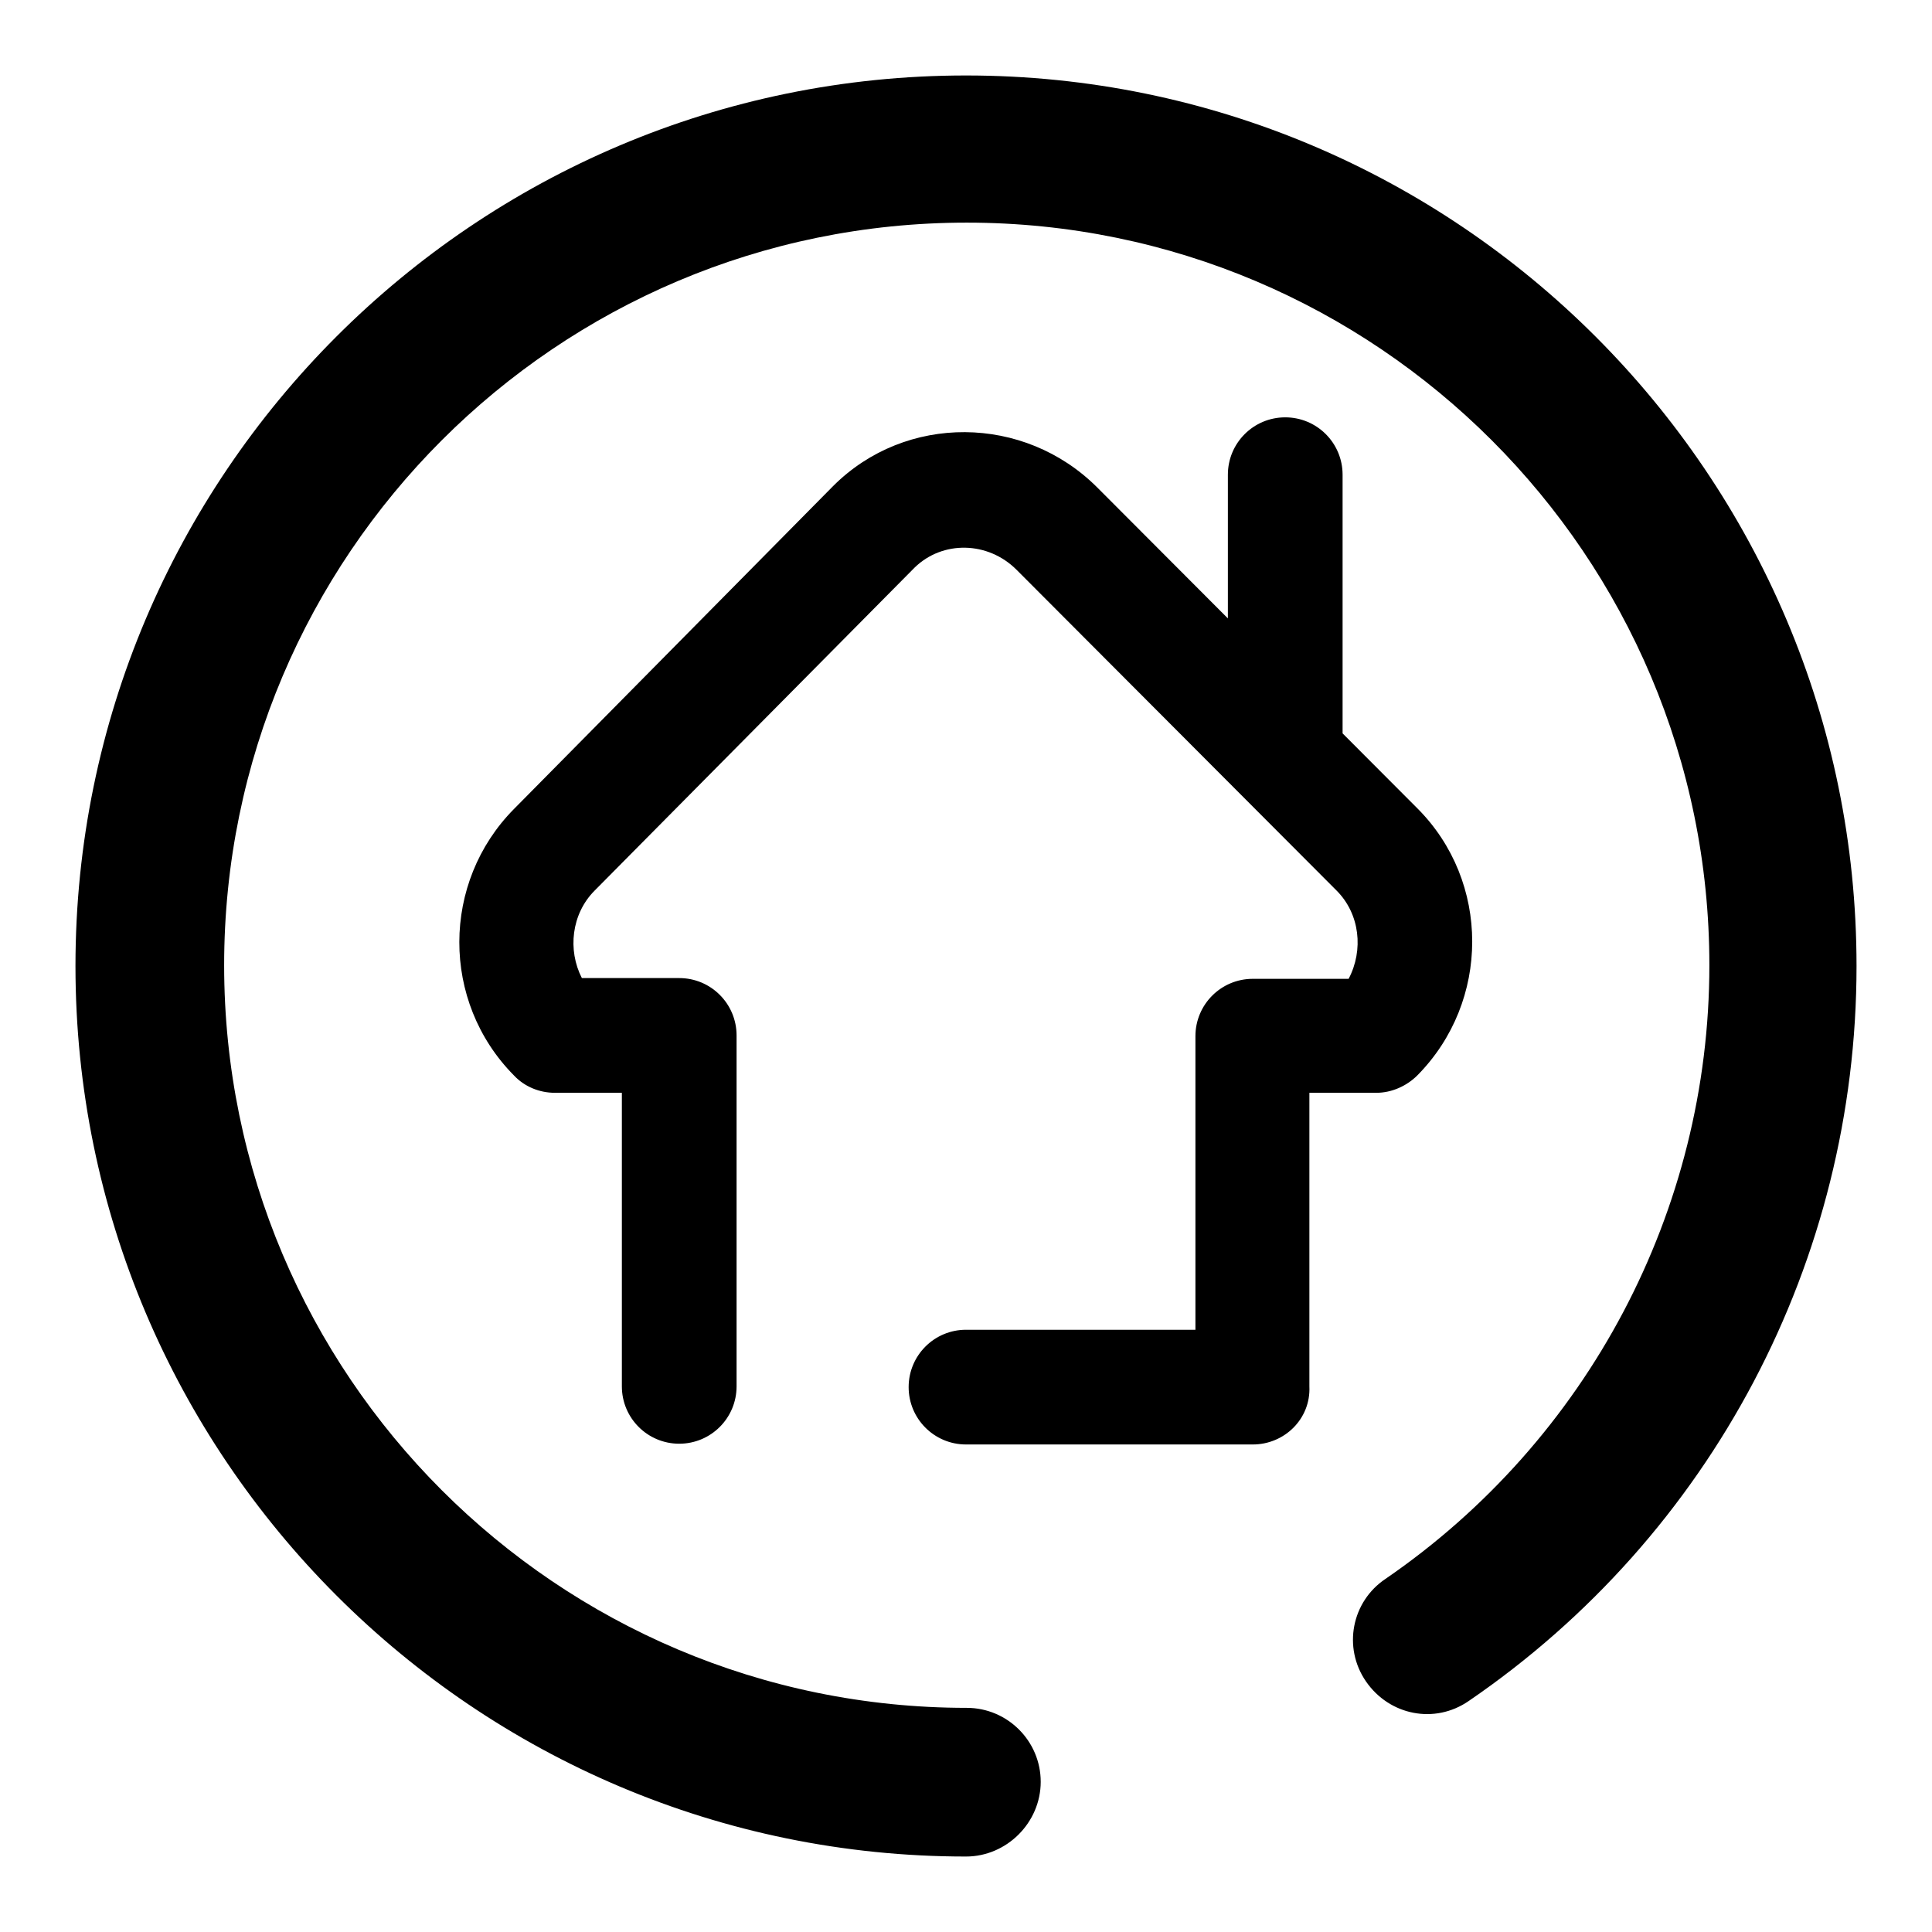
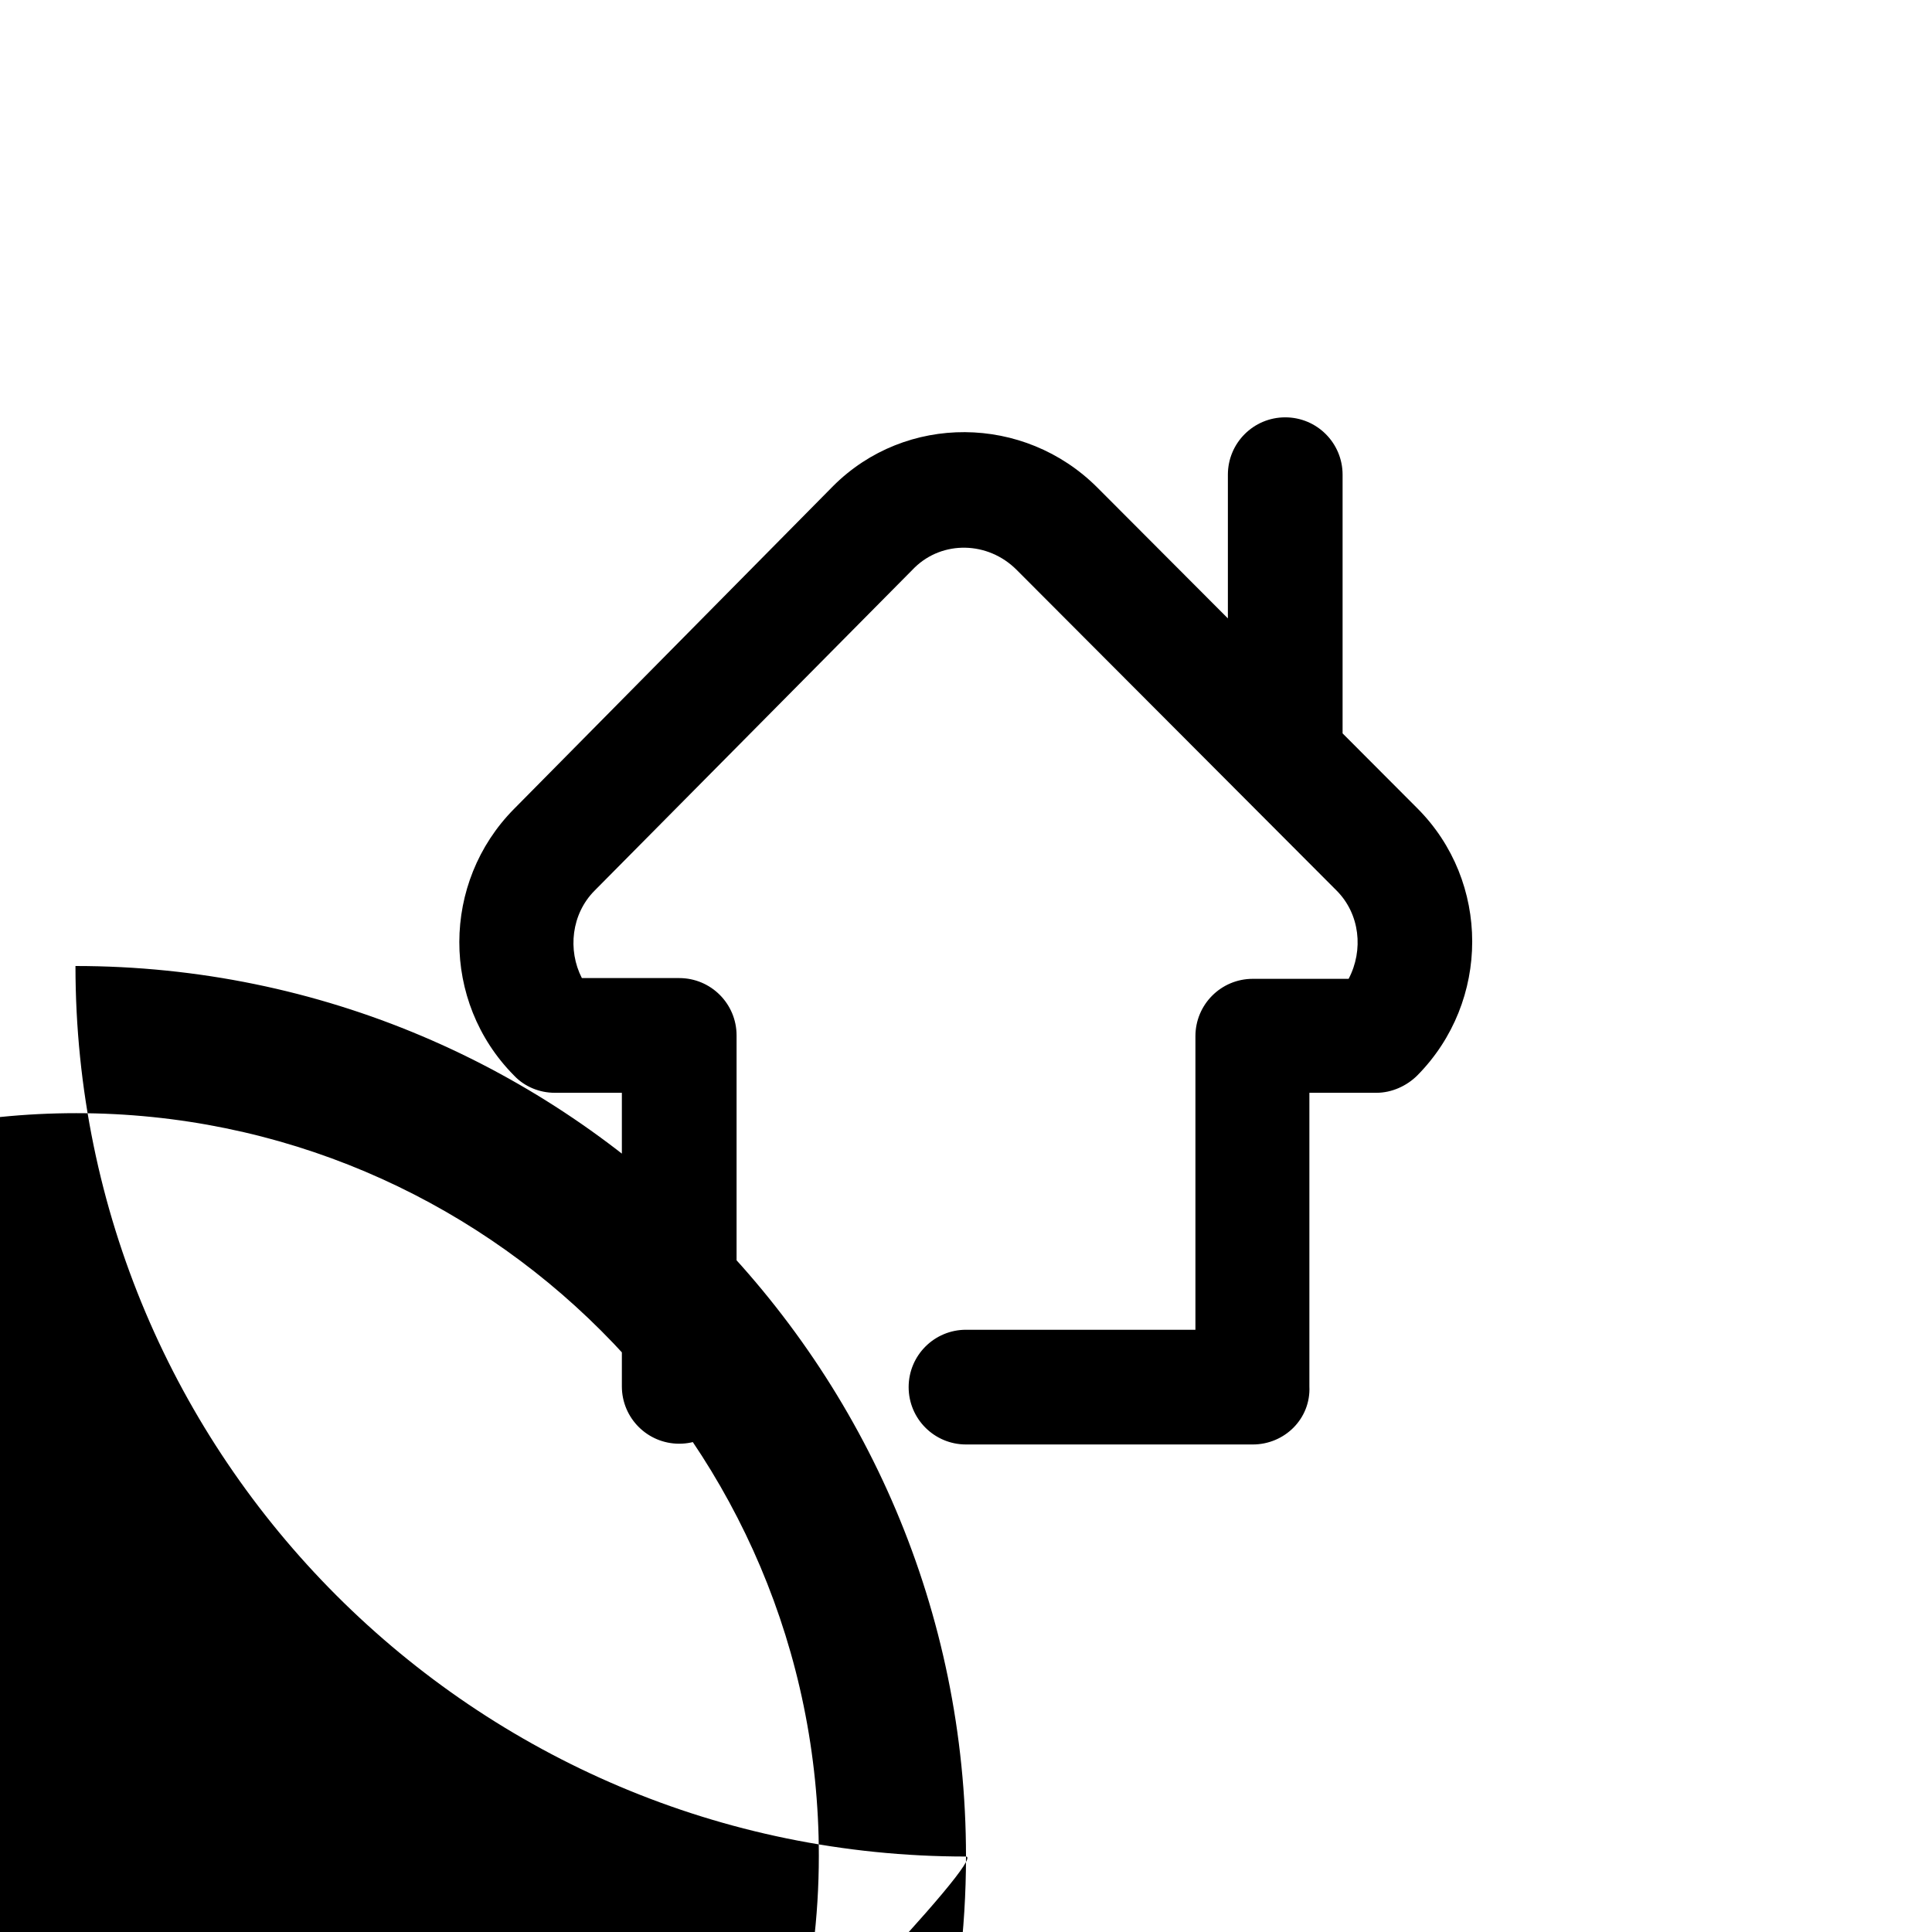
<svg xmlns="http://www.w3.org/2000/svg" version="1.1" x="0px" y="0px" viewBox="0 0 256 256" enable-background="new 0 0 256 256" xml:space="preserve">
  <g>
    <g>
-       <path fill="#000000" d="M128,246c-65.1,0-118-52.9-118-118C10,62.9,62.9,10,128,10c65.1,0,118,52.9,118,118c0,39-19.2,75.4-51.4,97.4c-4.5,3.1-10.5,1.9-13.6-2.6c-3.1-4.5-1.9-10.6,2.6-13.6c26.8-18.4,42.9-48.8,42.9-81.3c0-54.3-44.1-98.4-98.4-98.4c-54.3,0-98.4,44.1-98.4,98.4s44.1,98.4,98.4,98.4c5.4,0,9.8,4.4,9.8,9.8S133.4,246,128,246z M166,191.4h-38c-4.2,0-7.6-3.4-7.6-7.6c0-4.2,3.4-7.6,7.6-7.6h30.4v-38.9c0-4.2,3.4-7.6,7.6-7.6h12.7c2-3.8,1.5-8.6-1.6-11.7l-42.4-42.5c-3.8-3.8-9.8-3.9-13.5-0.3l-42.4,42.8c-3.1,3.1-3.6,7.9-1.7,11.6H90c4.2,0,7.6,3.4,7.6,7.6v46.5c0,4.2-3.4,7.6-7.6,7.6c-4.2,0-7.6-3.4-7.6-7.6v-38.9h-8.9c-2,0-4-0.8-5.4-2.3c-9.7-9.8-9.6-25.6,0-35.3l42.3-42.8c9.6-9.6,25.3-9.5,35,0.2l42.4,42.5c9.7,9.7,9.7,25.6,0,35.4c-1.4,1.4-3.4,2.3-5.4,2.3h-8.9v38.9C173.7,188,170.2,191.4,166,191.4z M170.3,107.7c-4.2,0-7.6-3.4-7.6-7.6V62.9c0-4.2,3.4-7.6,7.6-7.6c4.2,0,7.6,3.4,7.6,7.6v37.2C177.9,104.3,174.5,107.7,170.3,107.7z" />
+       <path fill="#000000" d="M128,246c-65.1,0-118-52.9-118-118c65.1,0,118,52.9,118,118c0,39-19.2,75.4-51.4,97.4c-4.5,3.1-10.5,1.9-13.6-2.6c-3.1-4.5-1.9-10.6,2.6-13.6c26.8-18.4,42.9-48.8,42.9-81.3c0-54.3-44.1-98.4-98.4-98.4c-54.3,0-98.4,44.1-98.4,98.4s44.1,98.4,98.4,98.4c5.4,0,9.8,4.4,9.8,9.8S133.4,246,128,246z M166,191.4h-38c-4.2,0-7.6-3.4-7.6-7.6c0-4.2,3.4-7.6,7.6-7.6h30.4v-38.9c0-4.2,3.4-7.6,7.6-7.6h12.7c2-3.8,1.5-8.6-1.6-11.7l-42.4-42.5c-3.8-3.8-9.8-3.9-13.5-0.3l-42.4,42.8c-3.1,3.1-3.6,7.9-1.7,11.6H90c4.2,0,7.6,3.4,7.6,7.6v46.5c0,4.2-3.4,7.6-7.6,7.6c-4.2,0-7.6-3.4-7.6-7.6v-38.9h-8.9c-2,0-4-0.8-5.4-2.3c-9.7-9.8-9.6-25.6,0-35.3l42.3-42.8c9.6-9.6,25.3-9.5,35,0.2l42.4,42.5c9.7,9.7,9.7,25.6,0,35.4c-1.4,1.4-3.4,2.3-5.4,2.3h-8.9v38.9C173.7,188,170.2,191.4,166,191.4z M170.3,107.7c-4.2,0-7.6-3.4-7.6-7.6V62.9c0-4.2,3.4-7.6,7.6-7.6c4.2,0,7.6,3.4,7.6,7.6v37.2C177.9,104.3,174.5,107.7,170.3,107.7z" />
    </g>
  </g>
</svg>